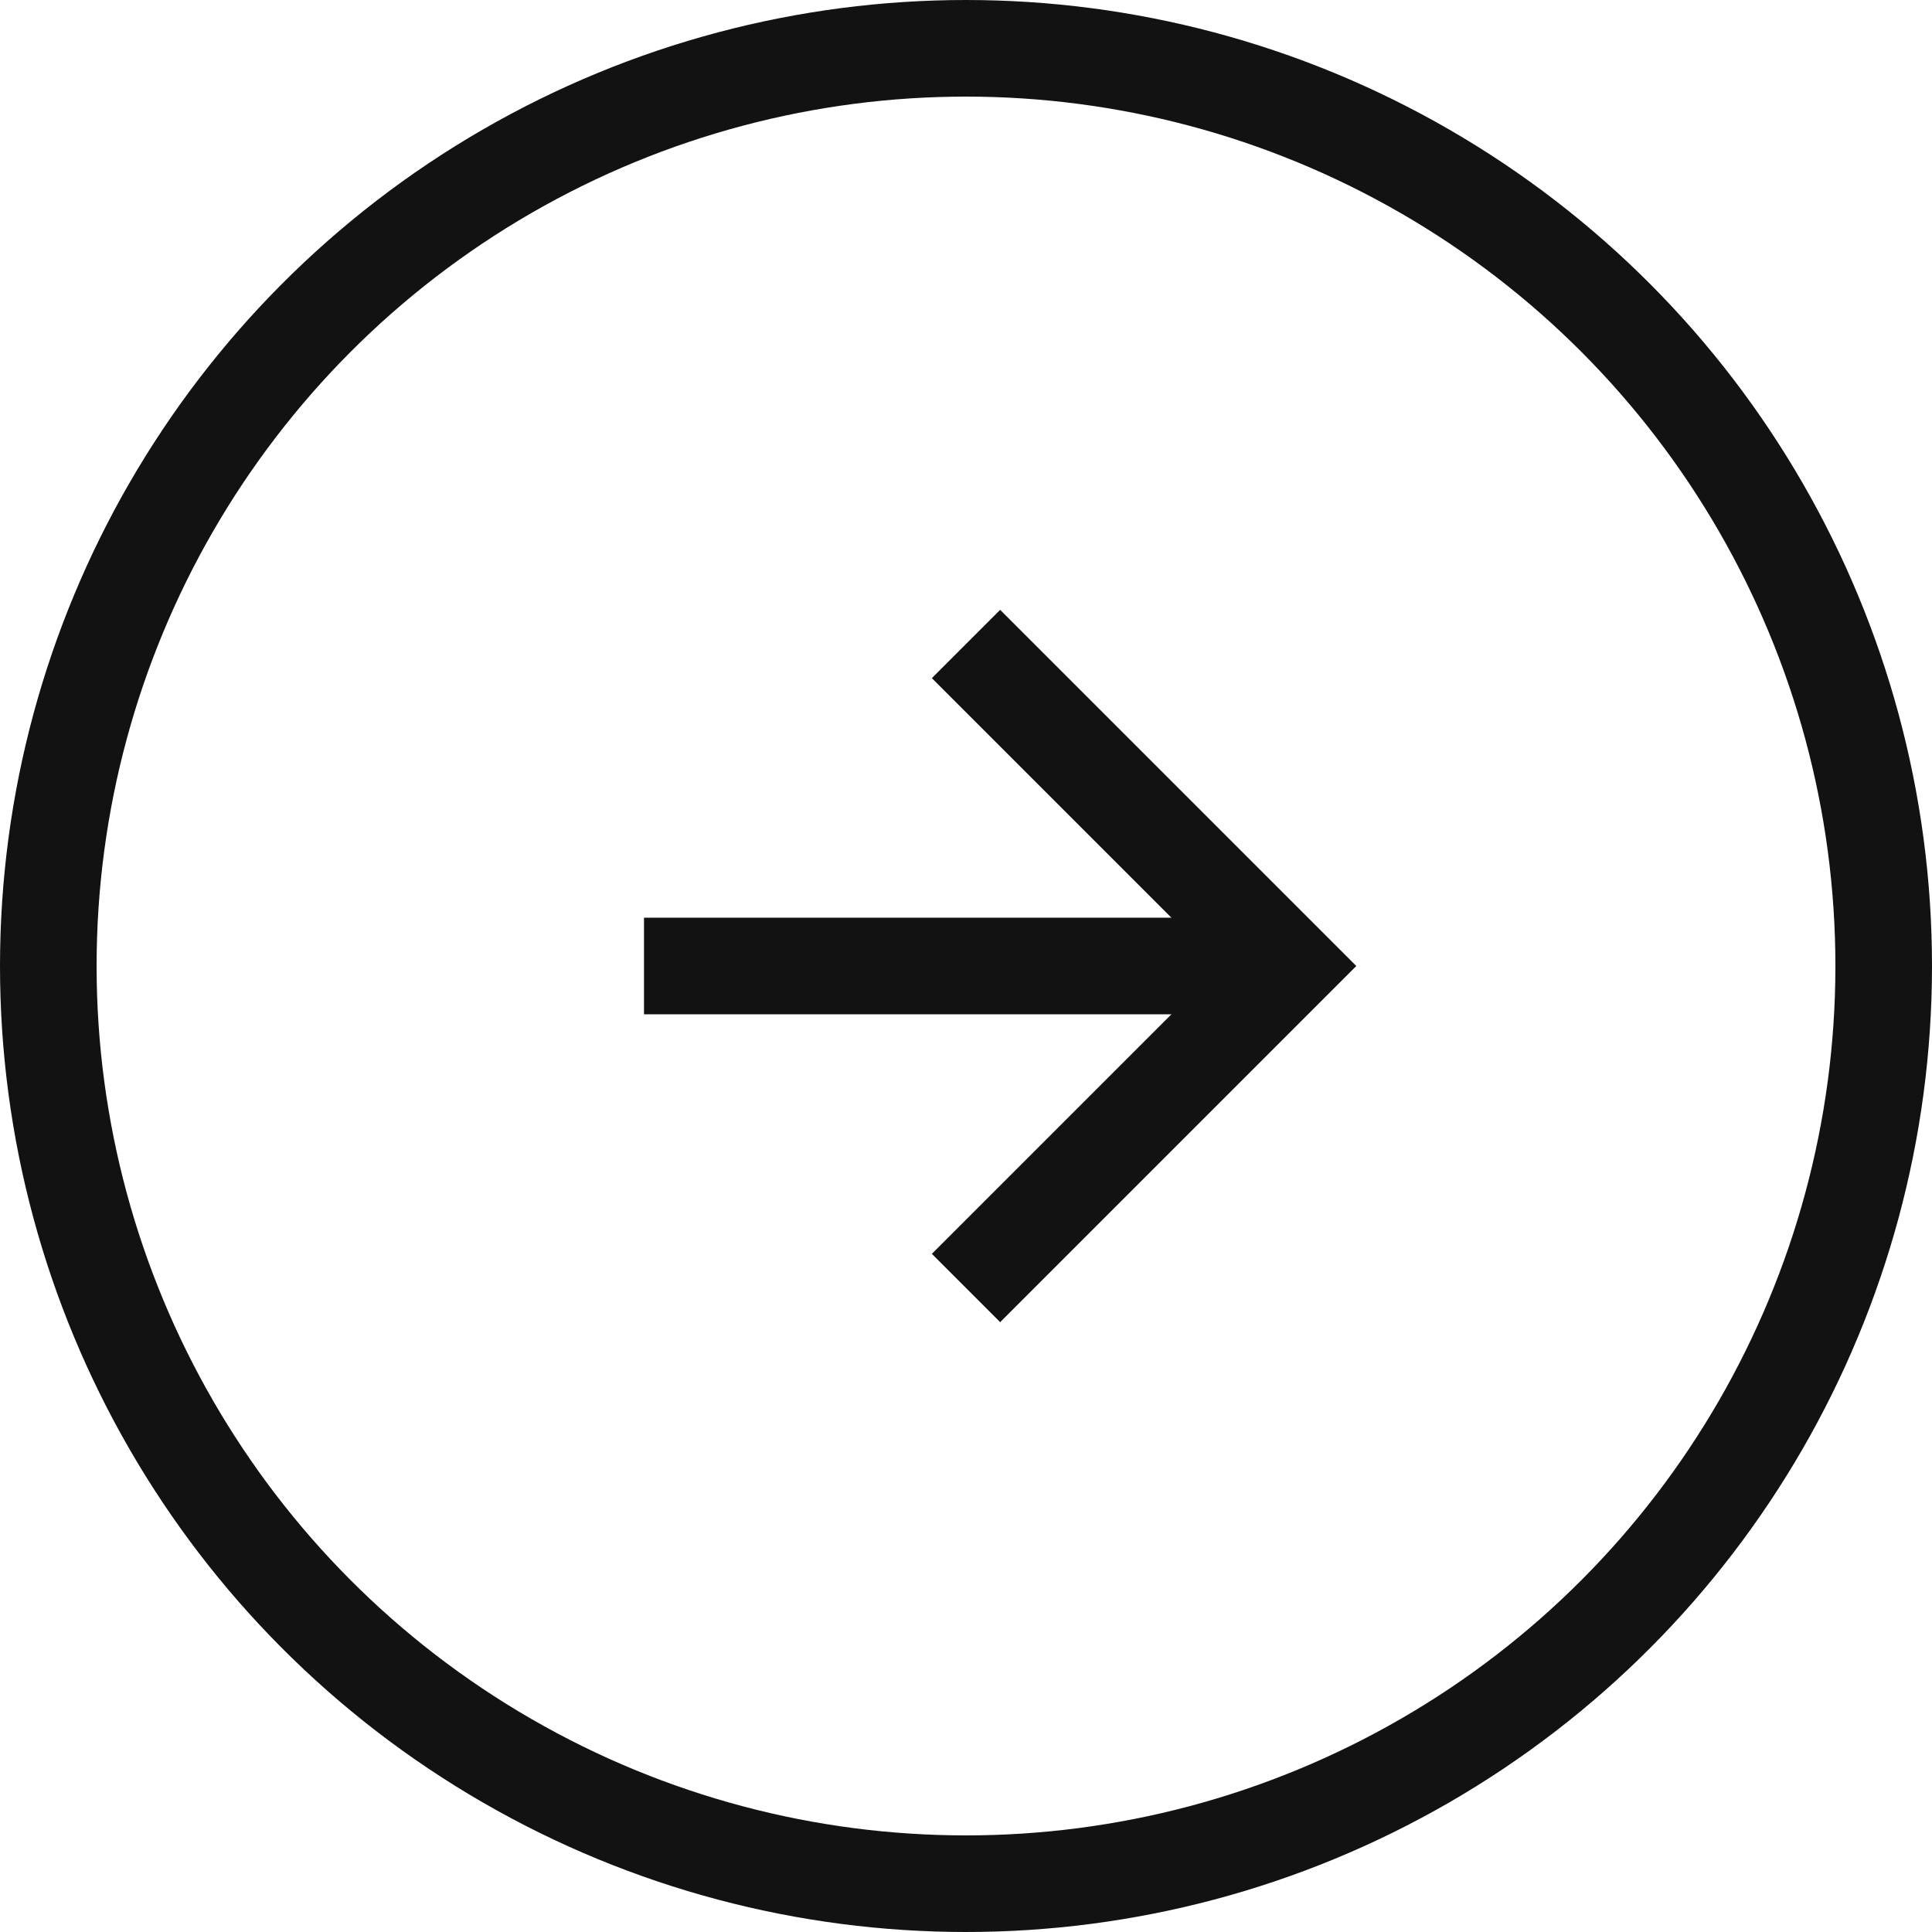
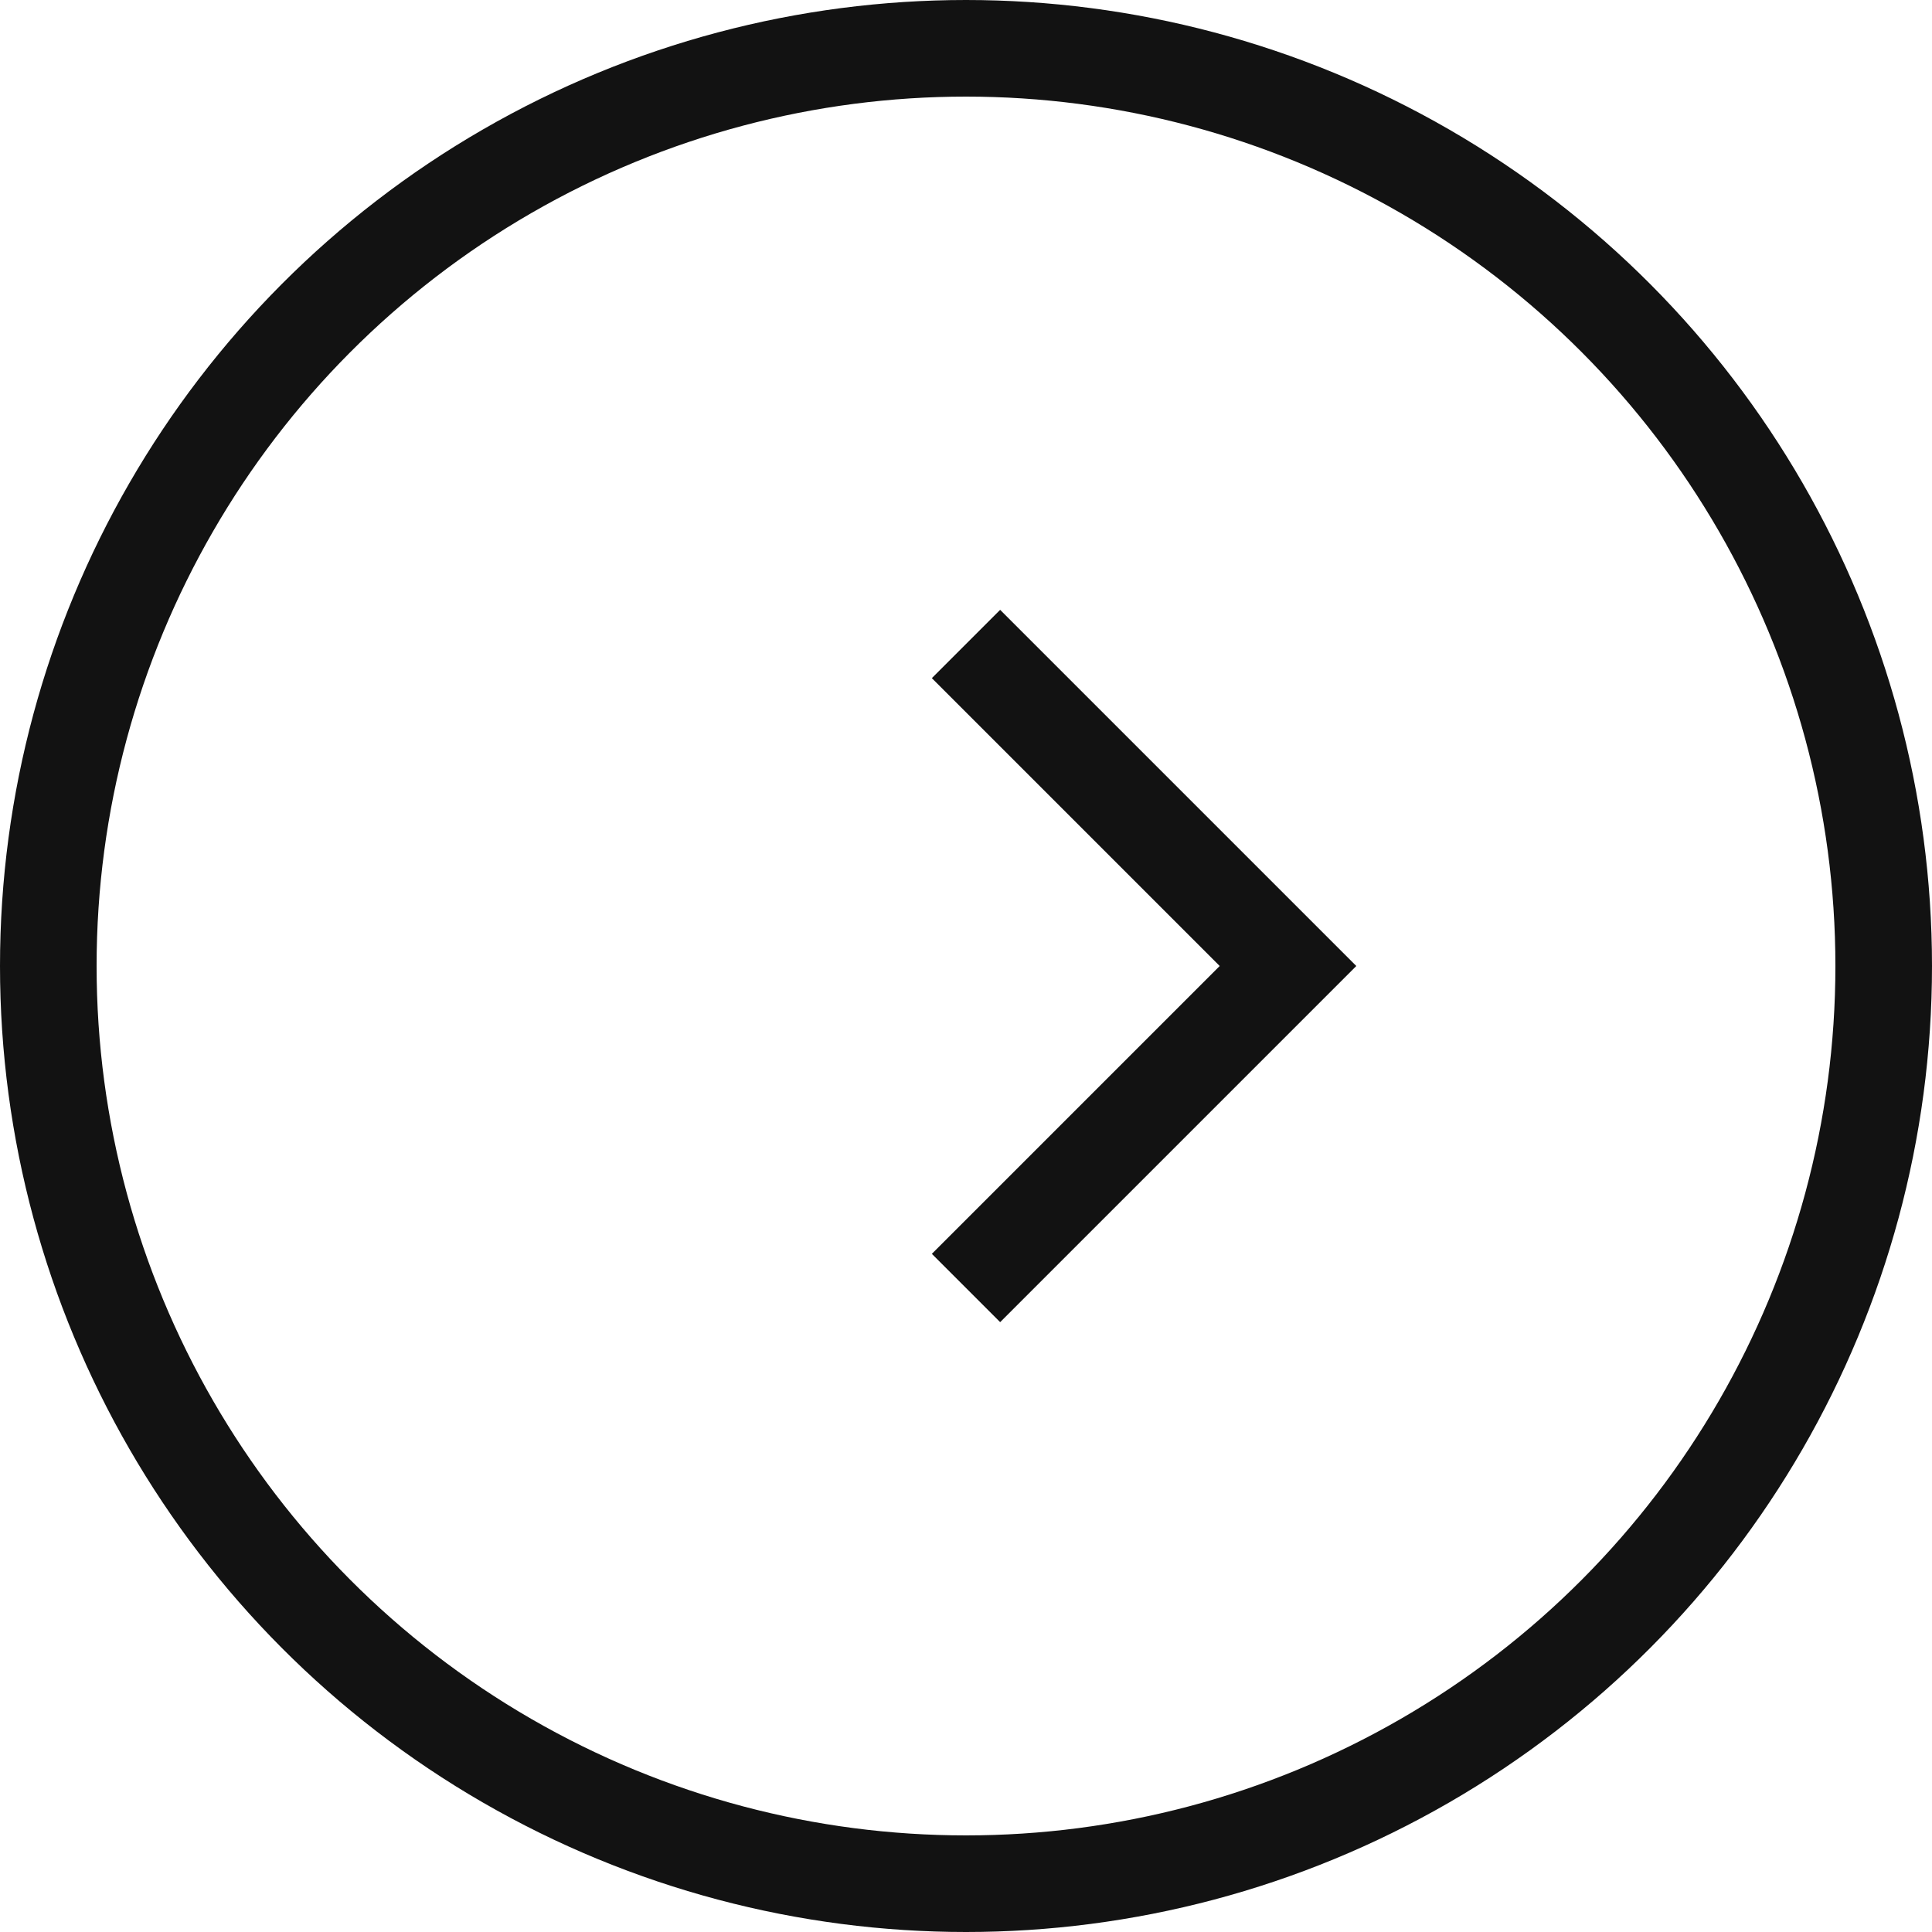
<svg xmlns="http://www.w3.org/2000/svg" width="24" height="24" viewBox="0 0 24 24" fill="none">
  <g clip-path="url(#clip0_1020_5820)">
    <circle cx="12" cy="12" r="11.4" stroke="#121212" stroke-width="1.2" />
-     <path d="M16 12L8 12" stroke="#121212" stroke-width="1.2" />
    <path d="M12 8L16 12L12 16" stroke="#121212" stroke-width="1.2" />
  </g>
  <defs>
    <clipPath id="clip0_1020_5820">
      <rect width="24" height="24" fill="white" />
    </clipPath>
  </defs>
</svg>